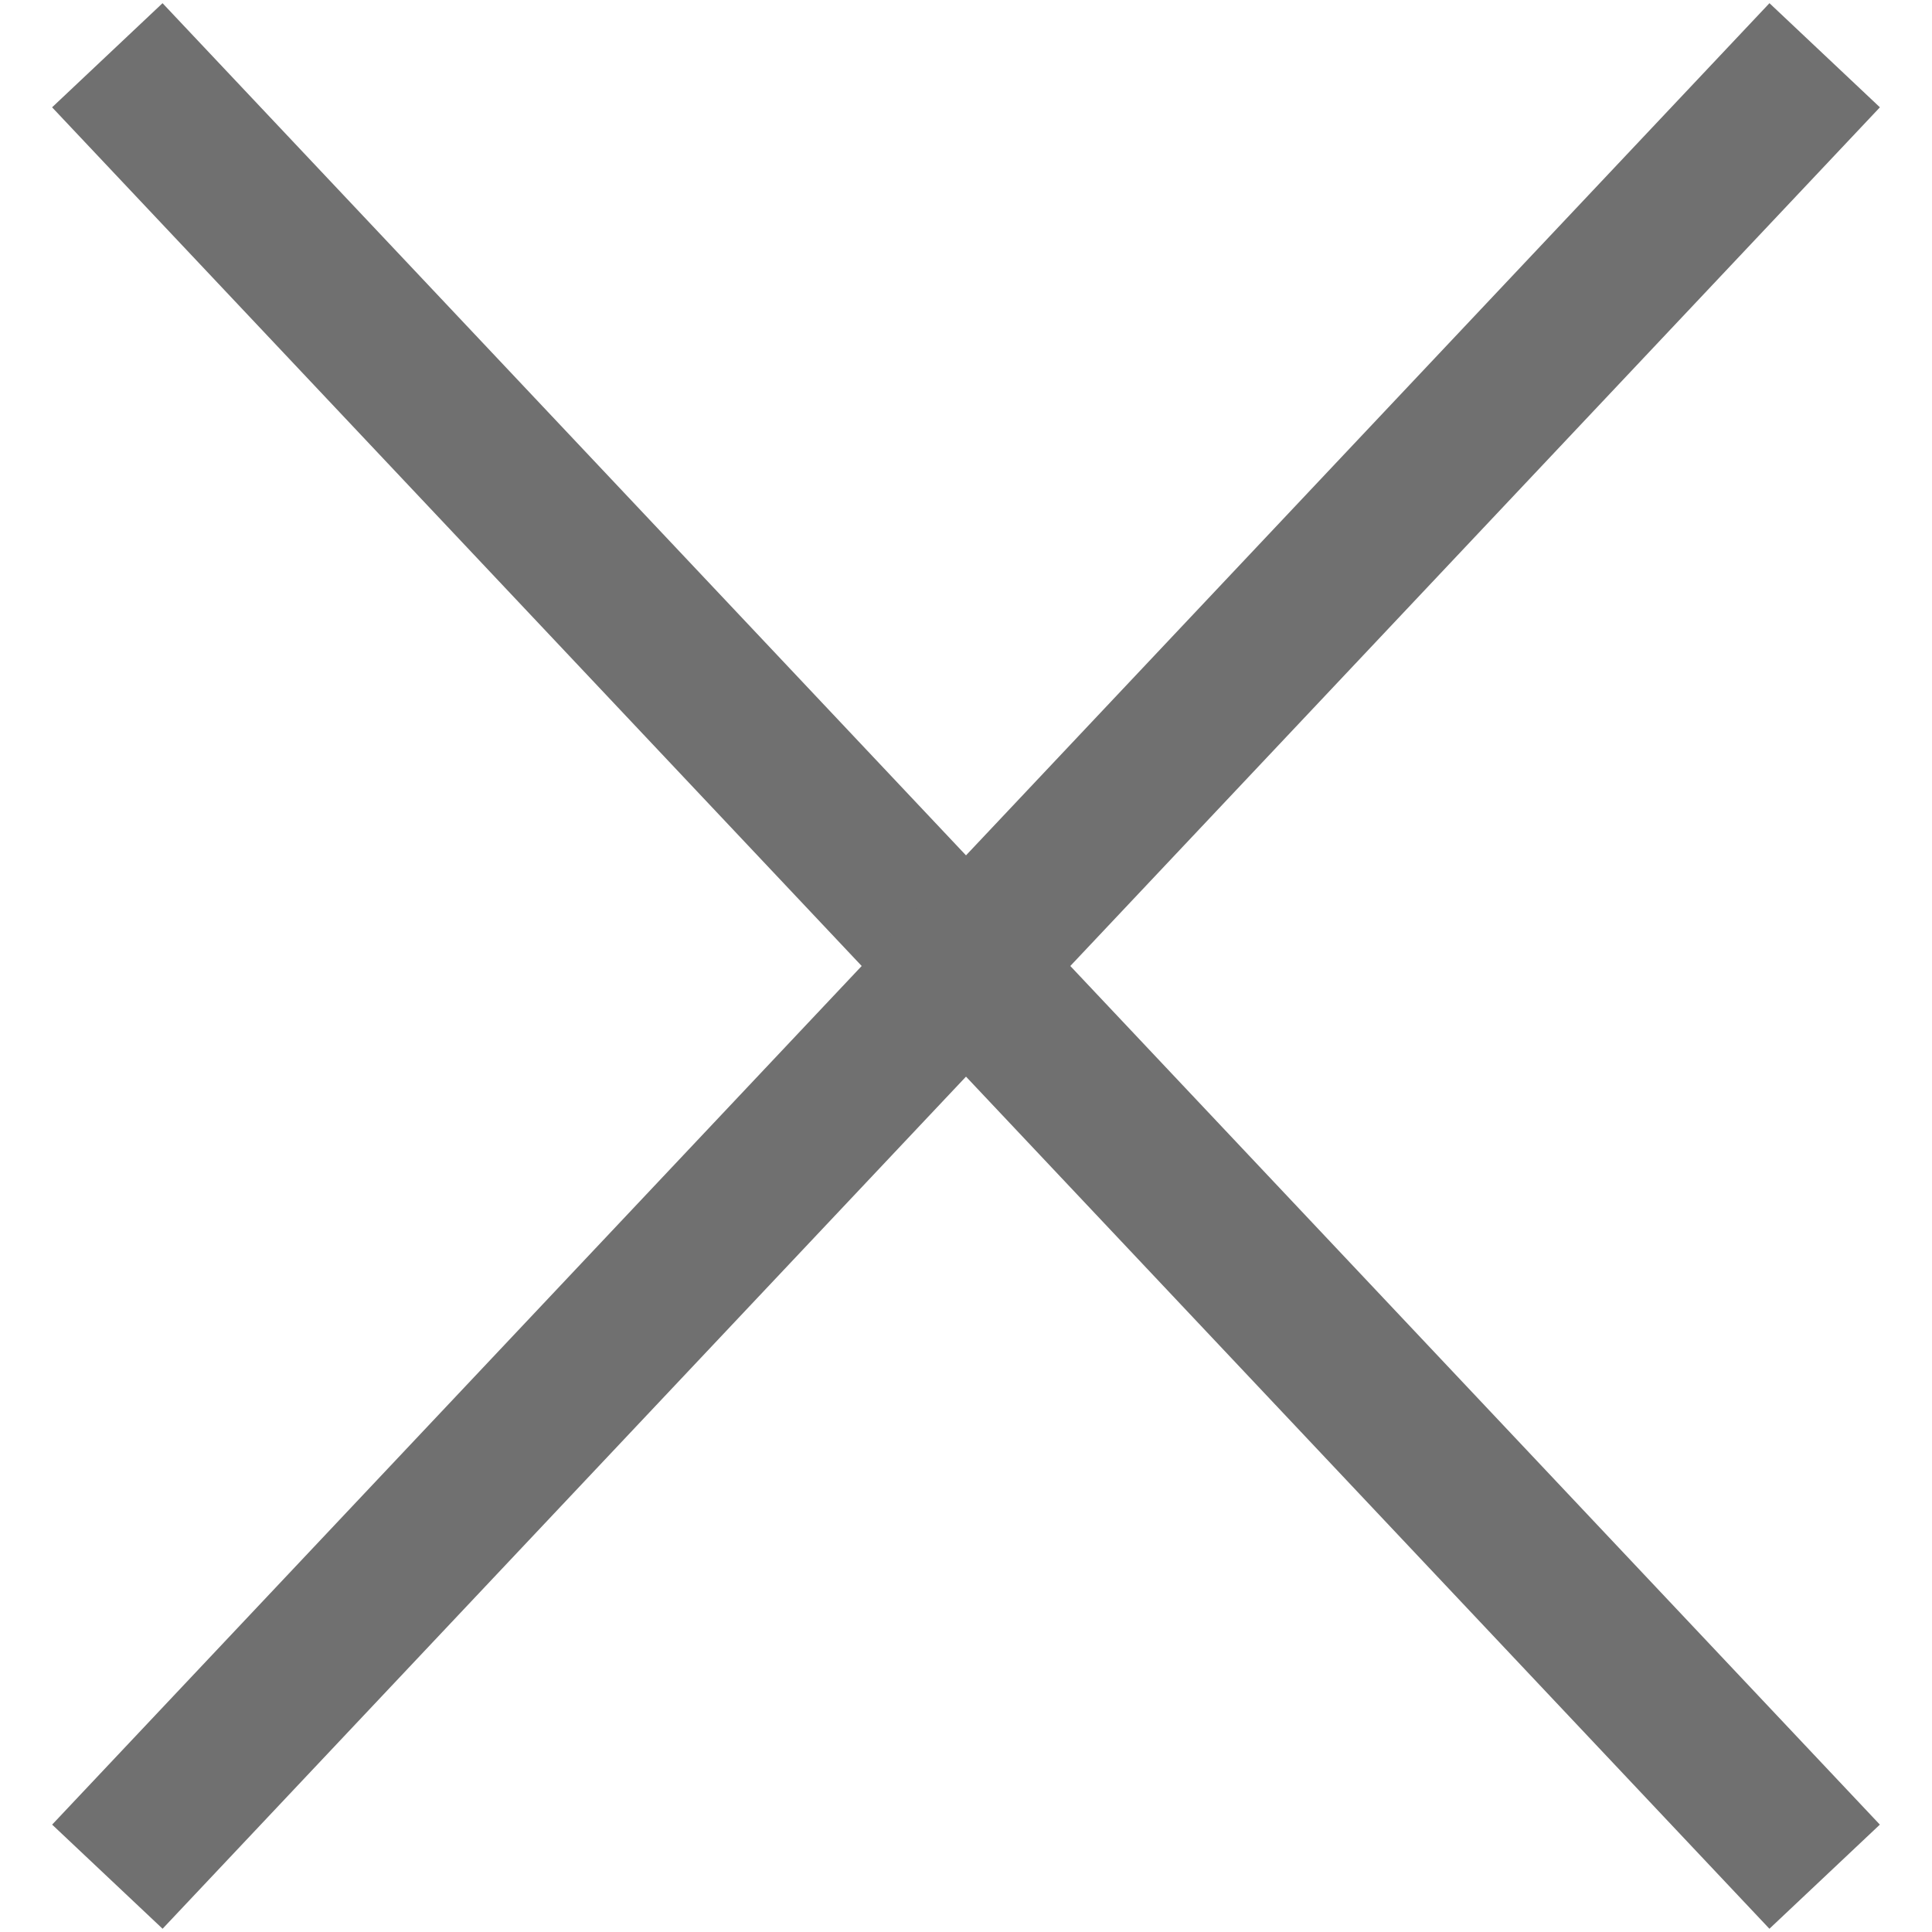
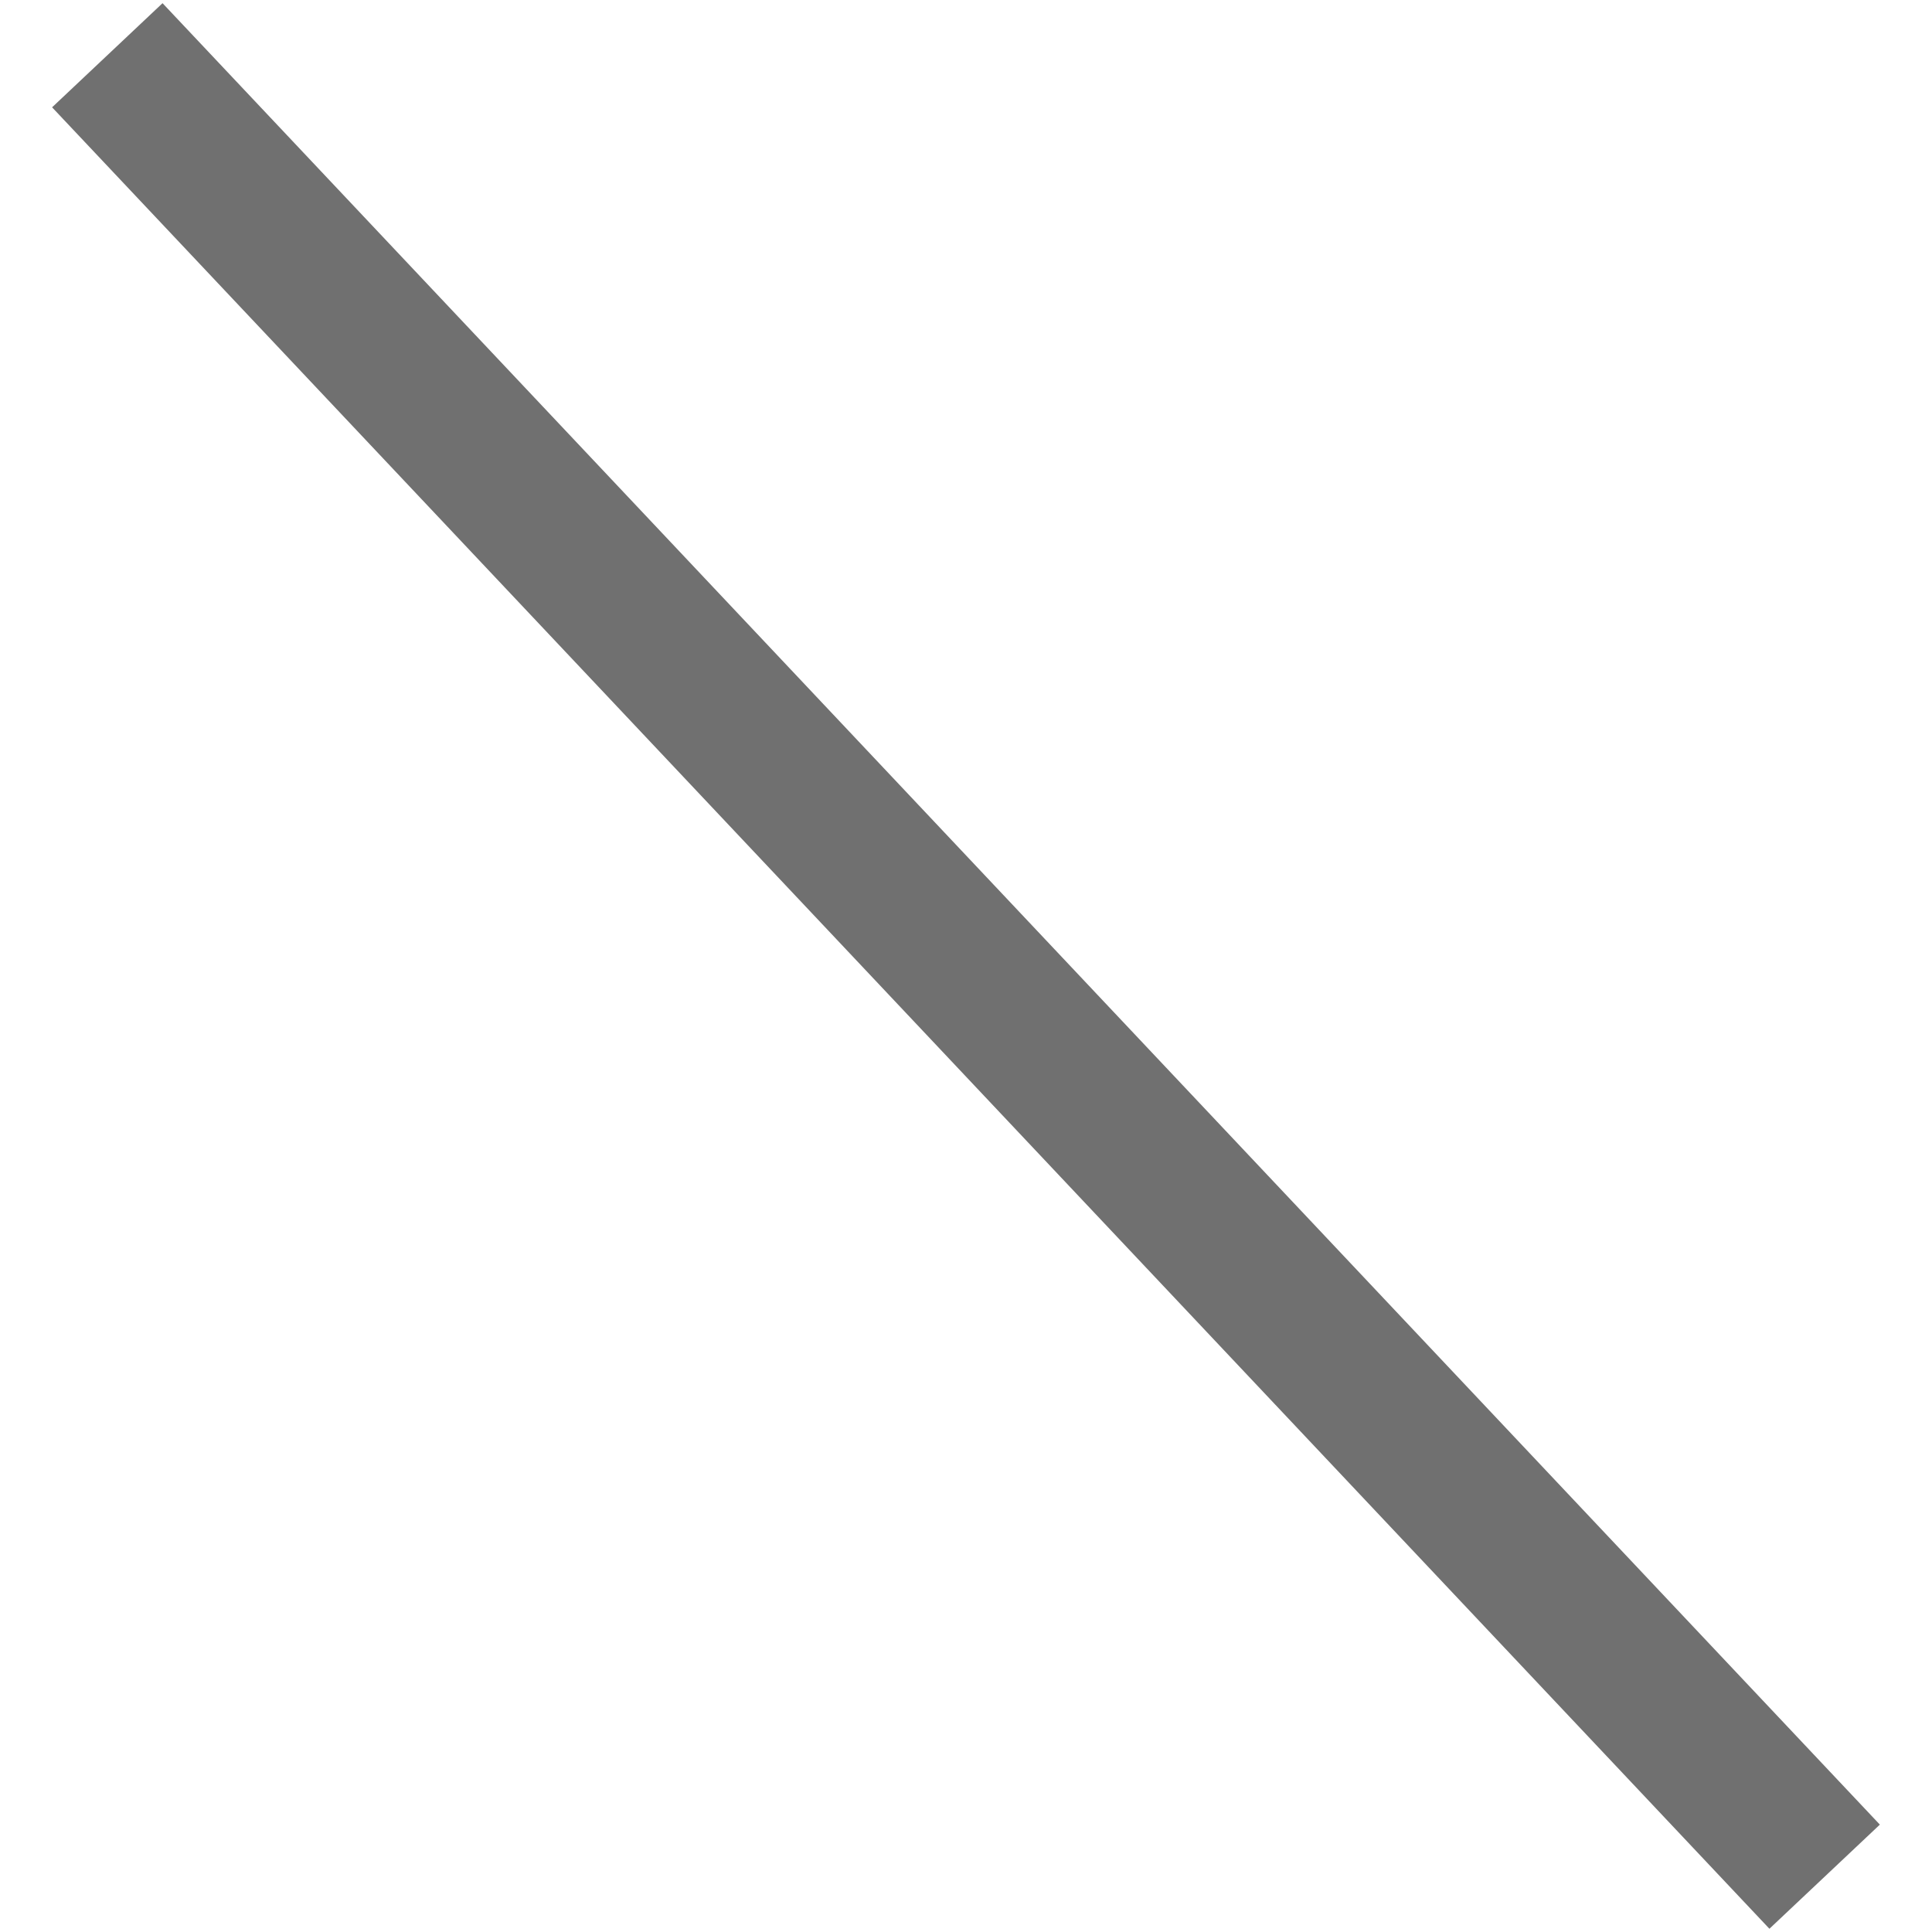
<svg xmlns="http://www.w3.org/2000/svg" width="12.728" height="12.728" viewBox="0 0 12.728 12.728">
  <g id="close" transform="translate(0.364 0.364)">
    <line id="Line_52" data-name="Line 52" x2="16.485" y2="0.485" transform="translate(0.343) rotate(45)" fill="none" stroke="#707070" stroke-width="1" />
-     <line id="Line_53" data-name="Line 53" x2="0.485" y2="16.485" transform="translate(11.657) rotate(45)" fill="none" stroke="#707070" stroke-width="1" />
  </g>
</svg>